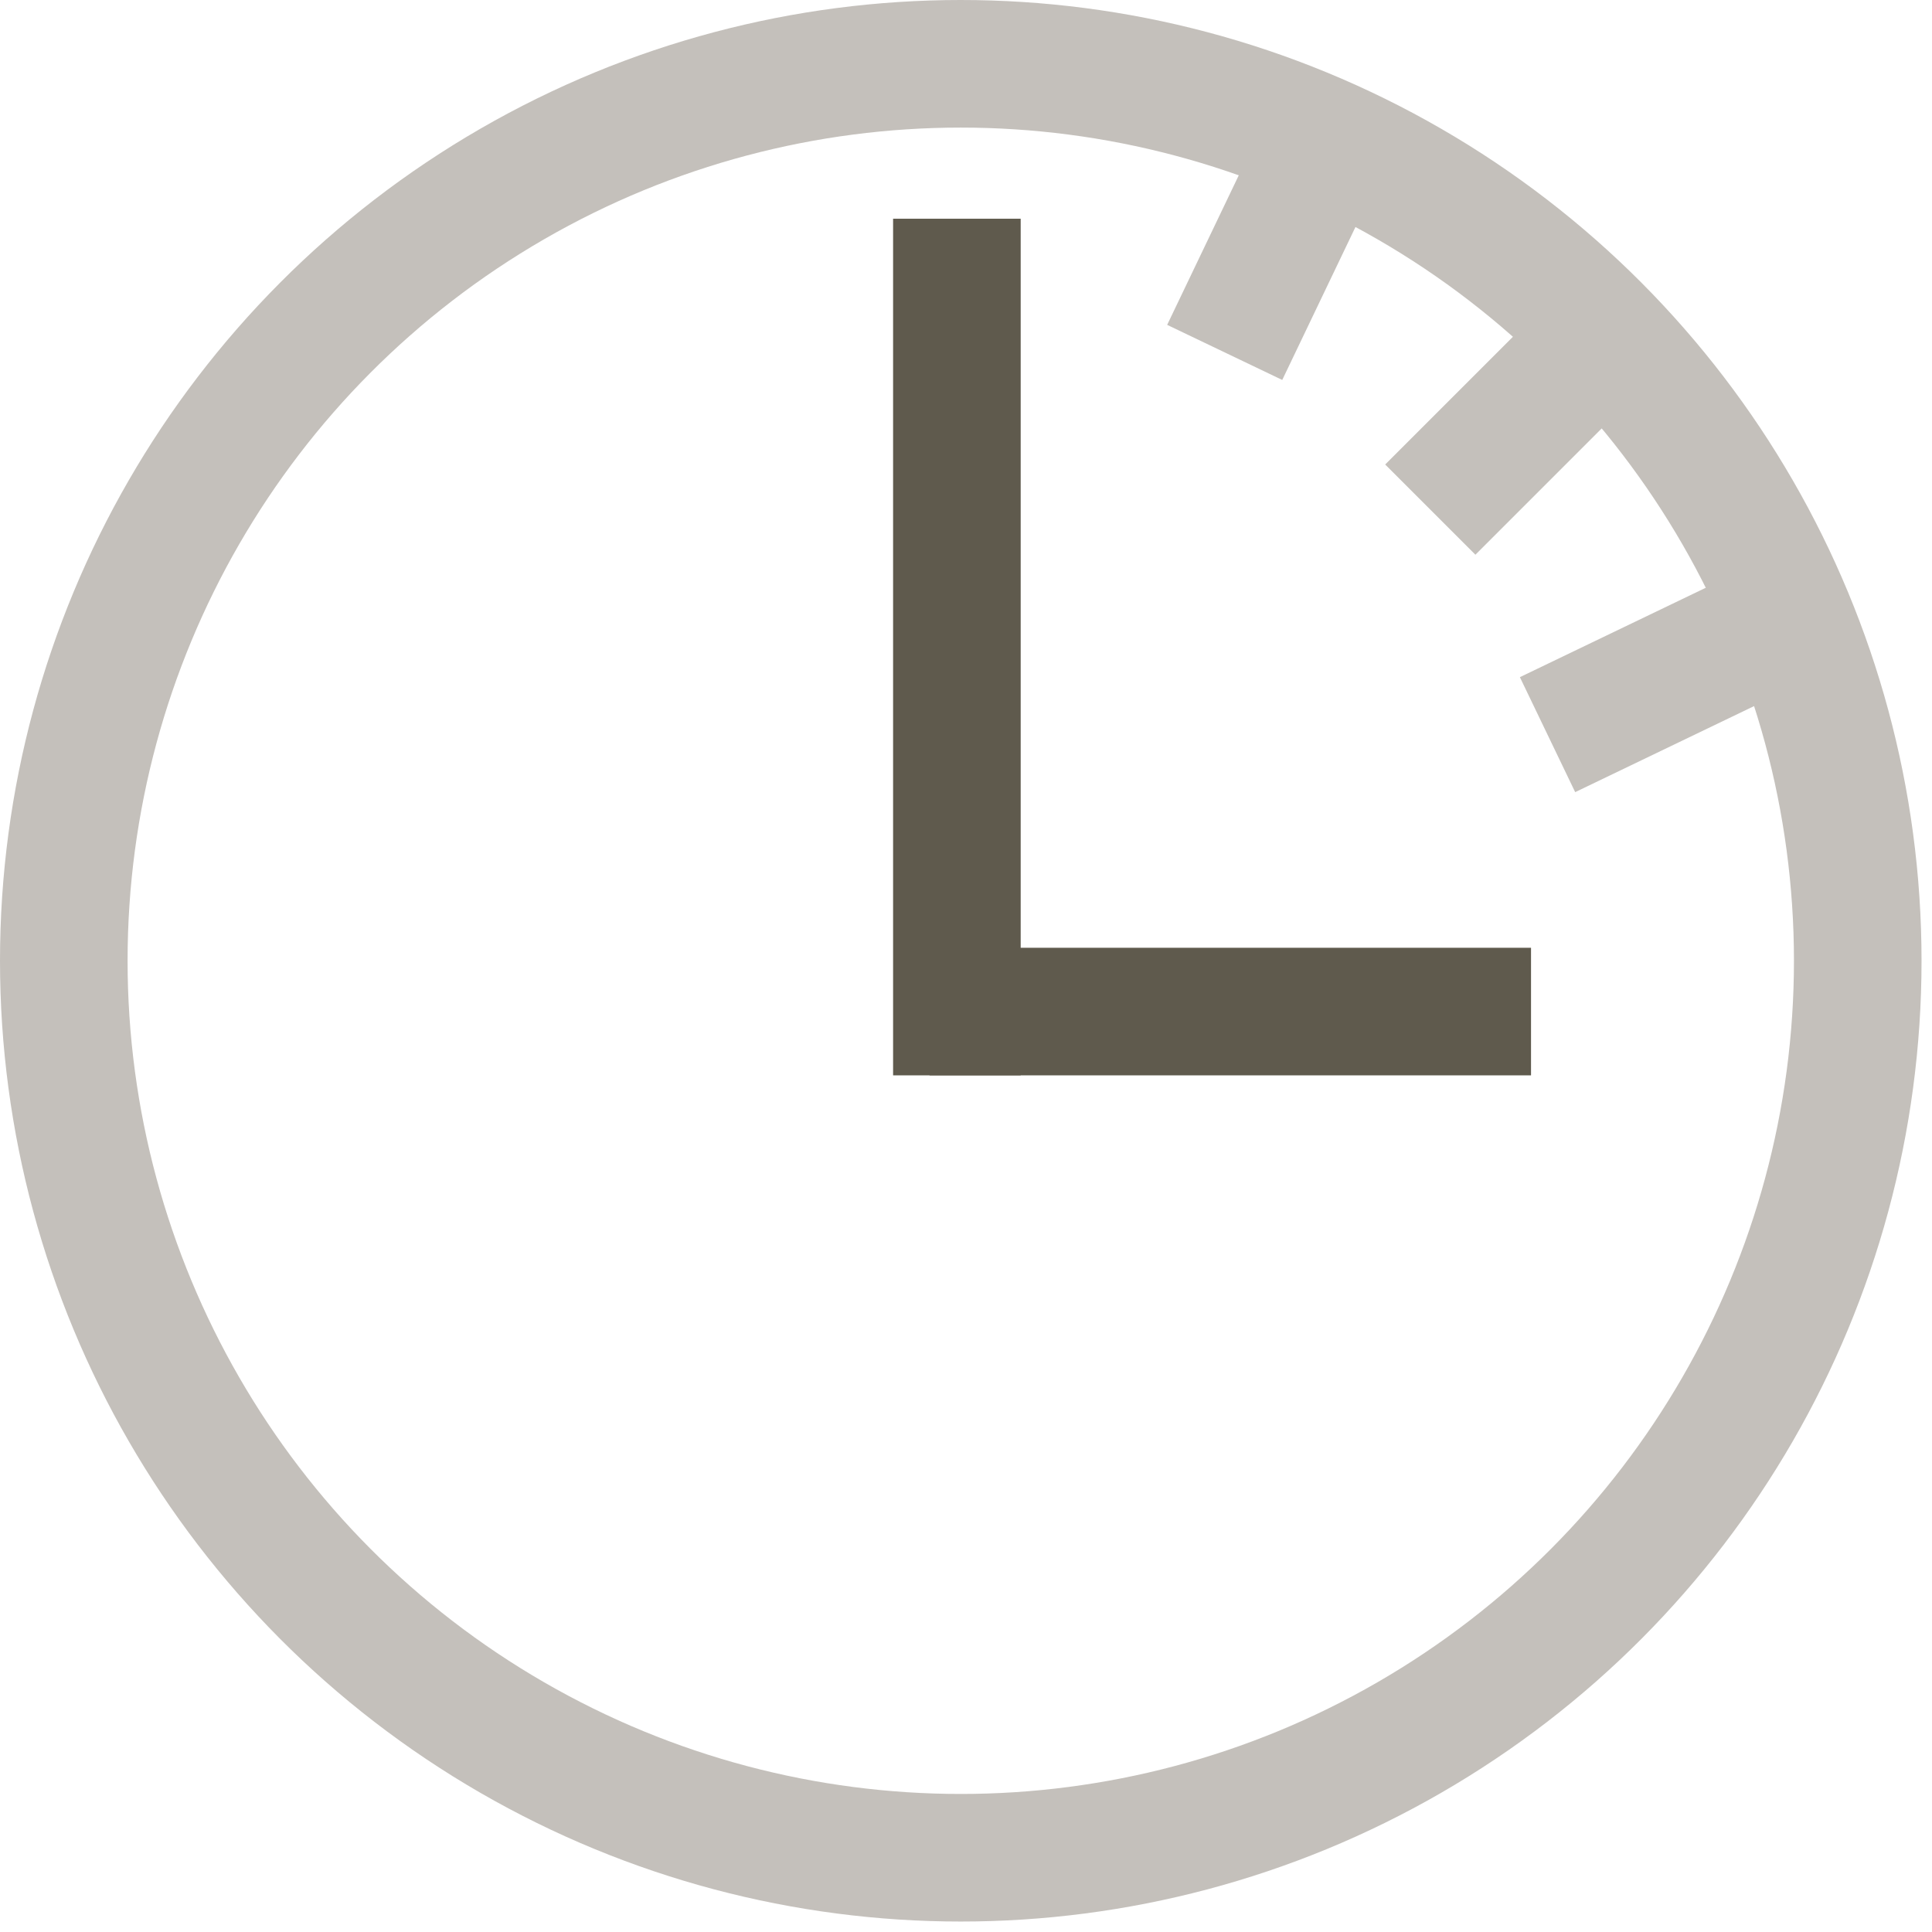
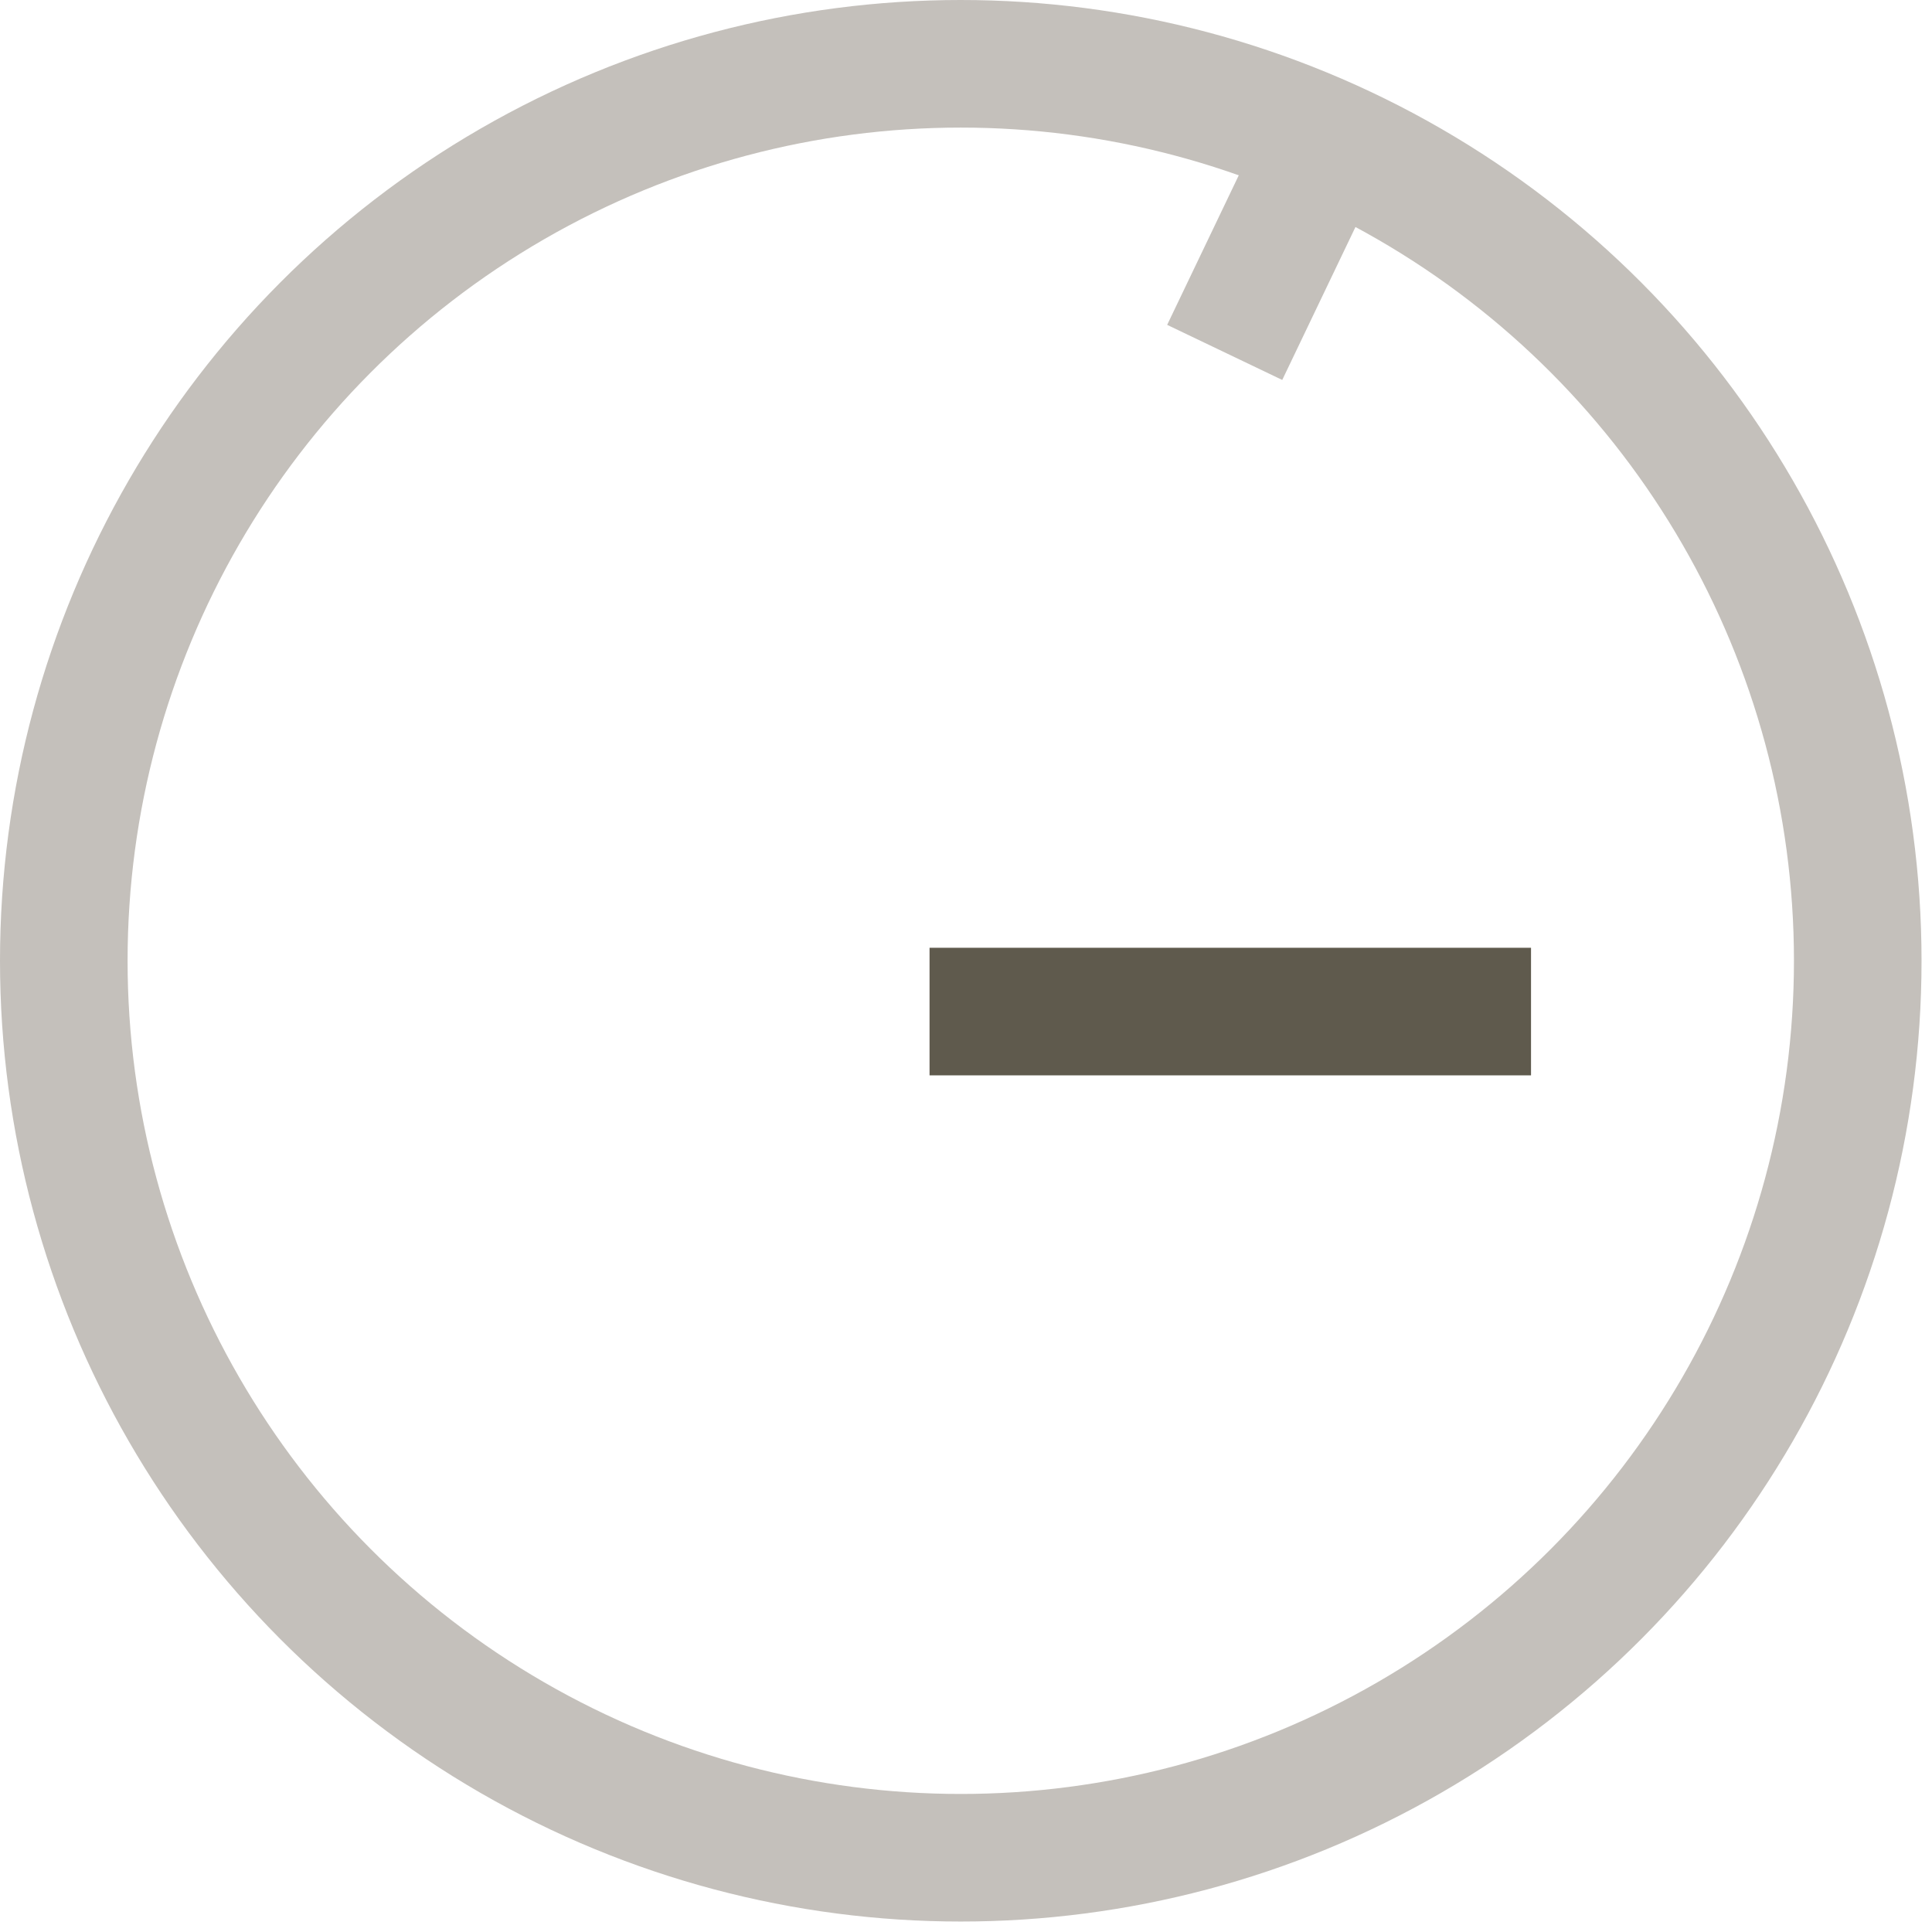
<svg xmlns="http://www.w3.org/2000/svg" width="106" height="106" viewBox="0 0 106 106" fill="none">
  <circle cx="52.713" cy="52.713" r="49.213" stroke="#C4C0BB" stroke-width="7" />
-   <line x1="52.5" y1="12" x2="52.5" y2="59" stroke="#5F5A4D" stroke-width="7" />
  <line x1="84" y1="55.5" x2="51" y2="55.5" stroke="#5F5A4D" stroke-width="7" />
-   <line x1="86.959" y1="19.475" x2="78.474" y2="27.96" stroke="#C4C0BB" stroke-width="7" />
-   <line x1="95.72" y1="35.106" x2="84.906" y2="40.307" stroke="#C4C0BB" stroke-width="7" />
  <line x1="72.376" y1="8.511" x2="67.194" y2="19.335" stroke="#C4C0BB" stroke-width="7" />
</svg>